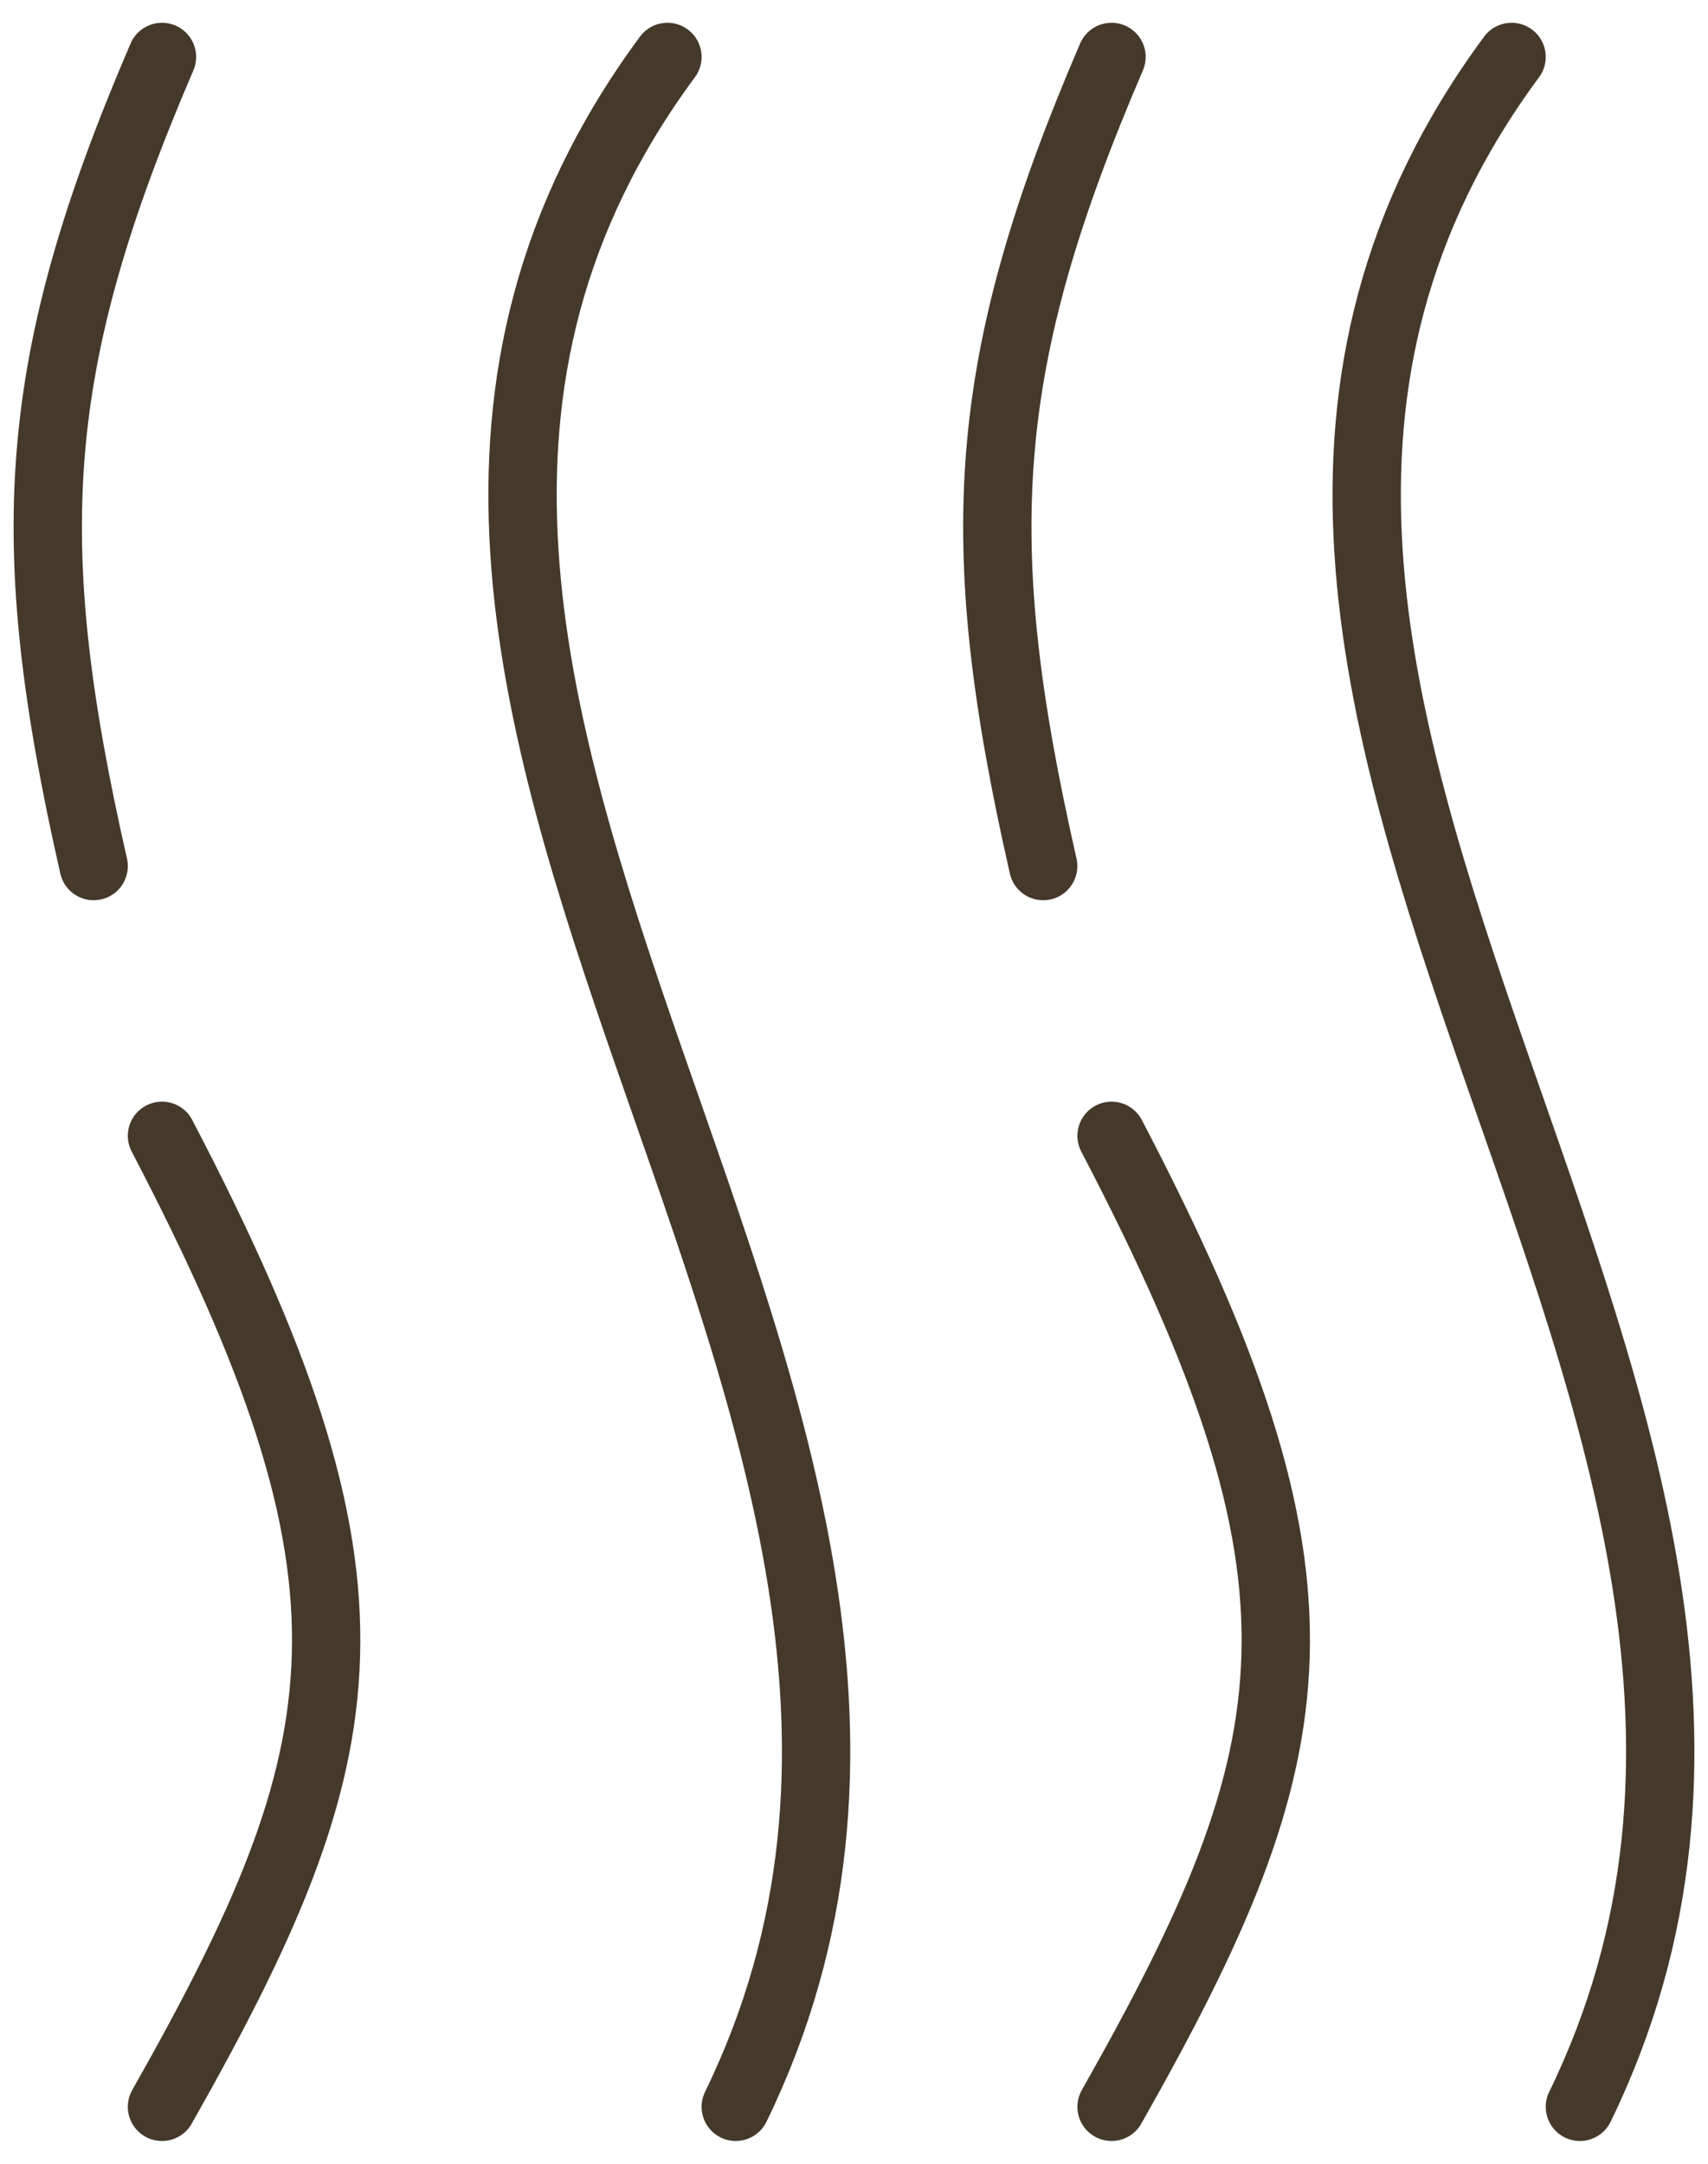
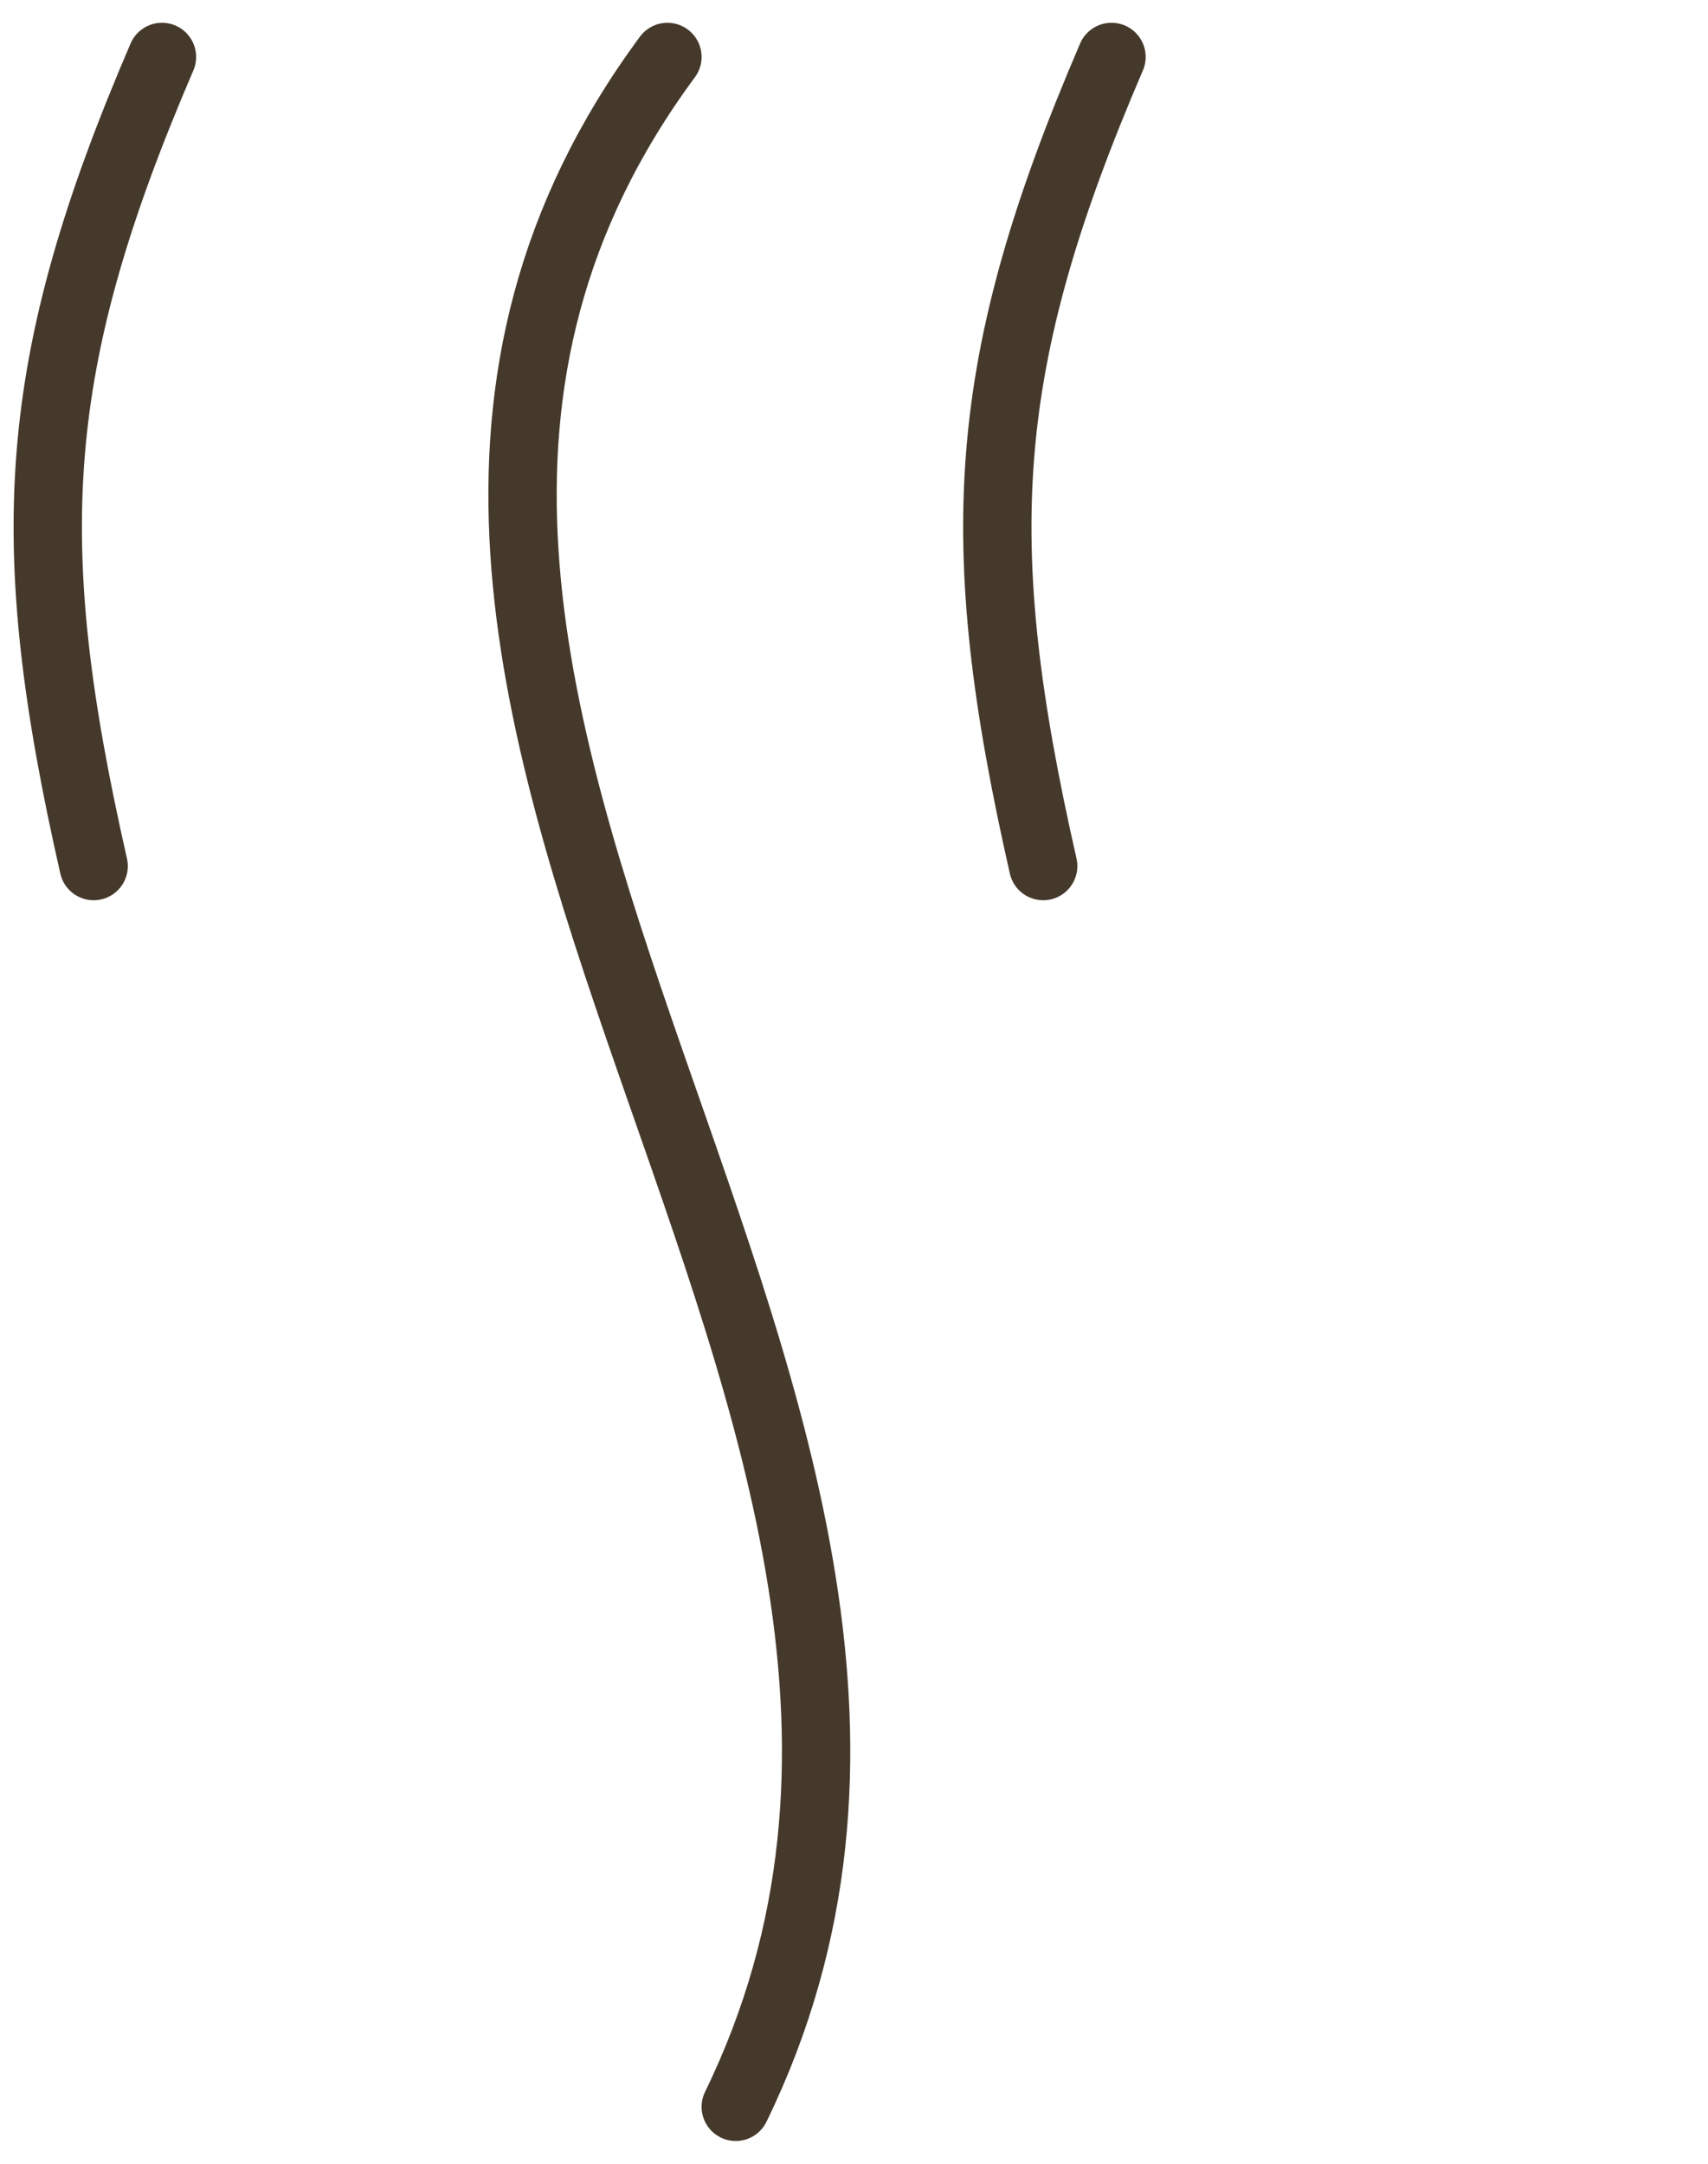
<svg xmlns="http://www.w3.org/2000/svg" fill="none" viewBox="0 0 30 38" height="38" width="30">
  <path stroke-linecap="round" stroke-width="1.2" stroke="#45392B" d="M2.845 1C0.532 6.383 0.343 9.487 1.645 15.21" />
-   <path stroke-linecap="round" stroke-width="1.2" stroke="#45392B" d="M2.845 19.947C6.964 27.832 6.406 30.71 2.845 37" />
  <path stroke-linecap="round" stroke-width="1.2" stroke="#45392B" d="M11.723 1C3.323 12.368 18.923 24.684 12.923 37" />
-   <path stroke-linecap="round" stroke-width="1.2" stroke="#45392B" d="M26.55 1C18.15 12.368 33.75 24.684 27.75 37" />
  <path stroke-linecap="round" stroke-width="1.2" stroke="#45392B" d="M19.523 1C17.21 6.383 17.022 9.487 18.323 15.21" />
-   <path stroke-linecap="round" stroke-width="1.2" stroke="#45392B" d="M19.524 19.947C23.644 27.832 23.086 30.71 19.524 37" />
</svg>